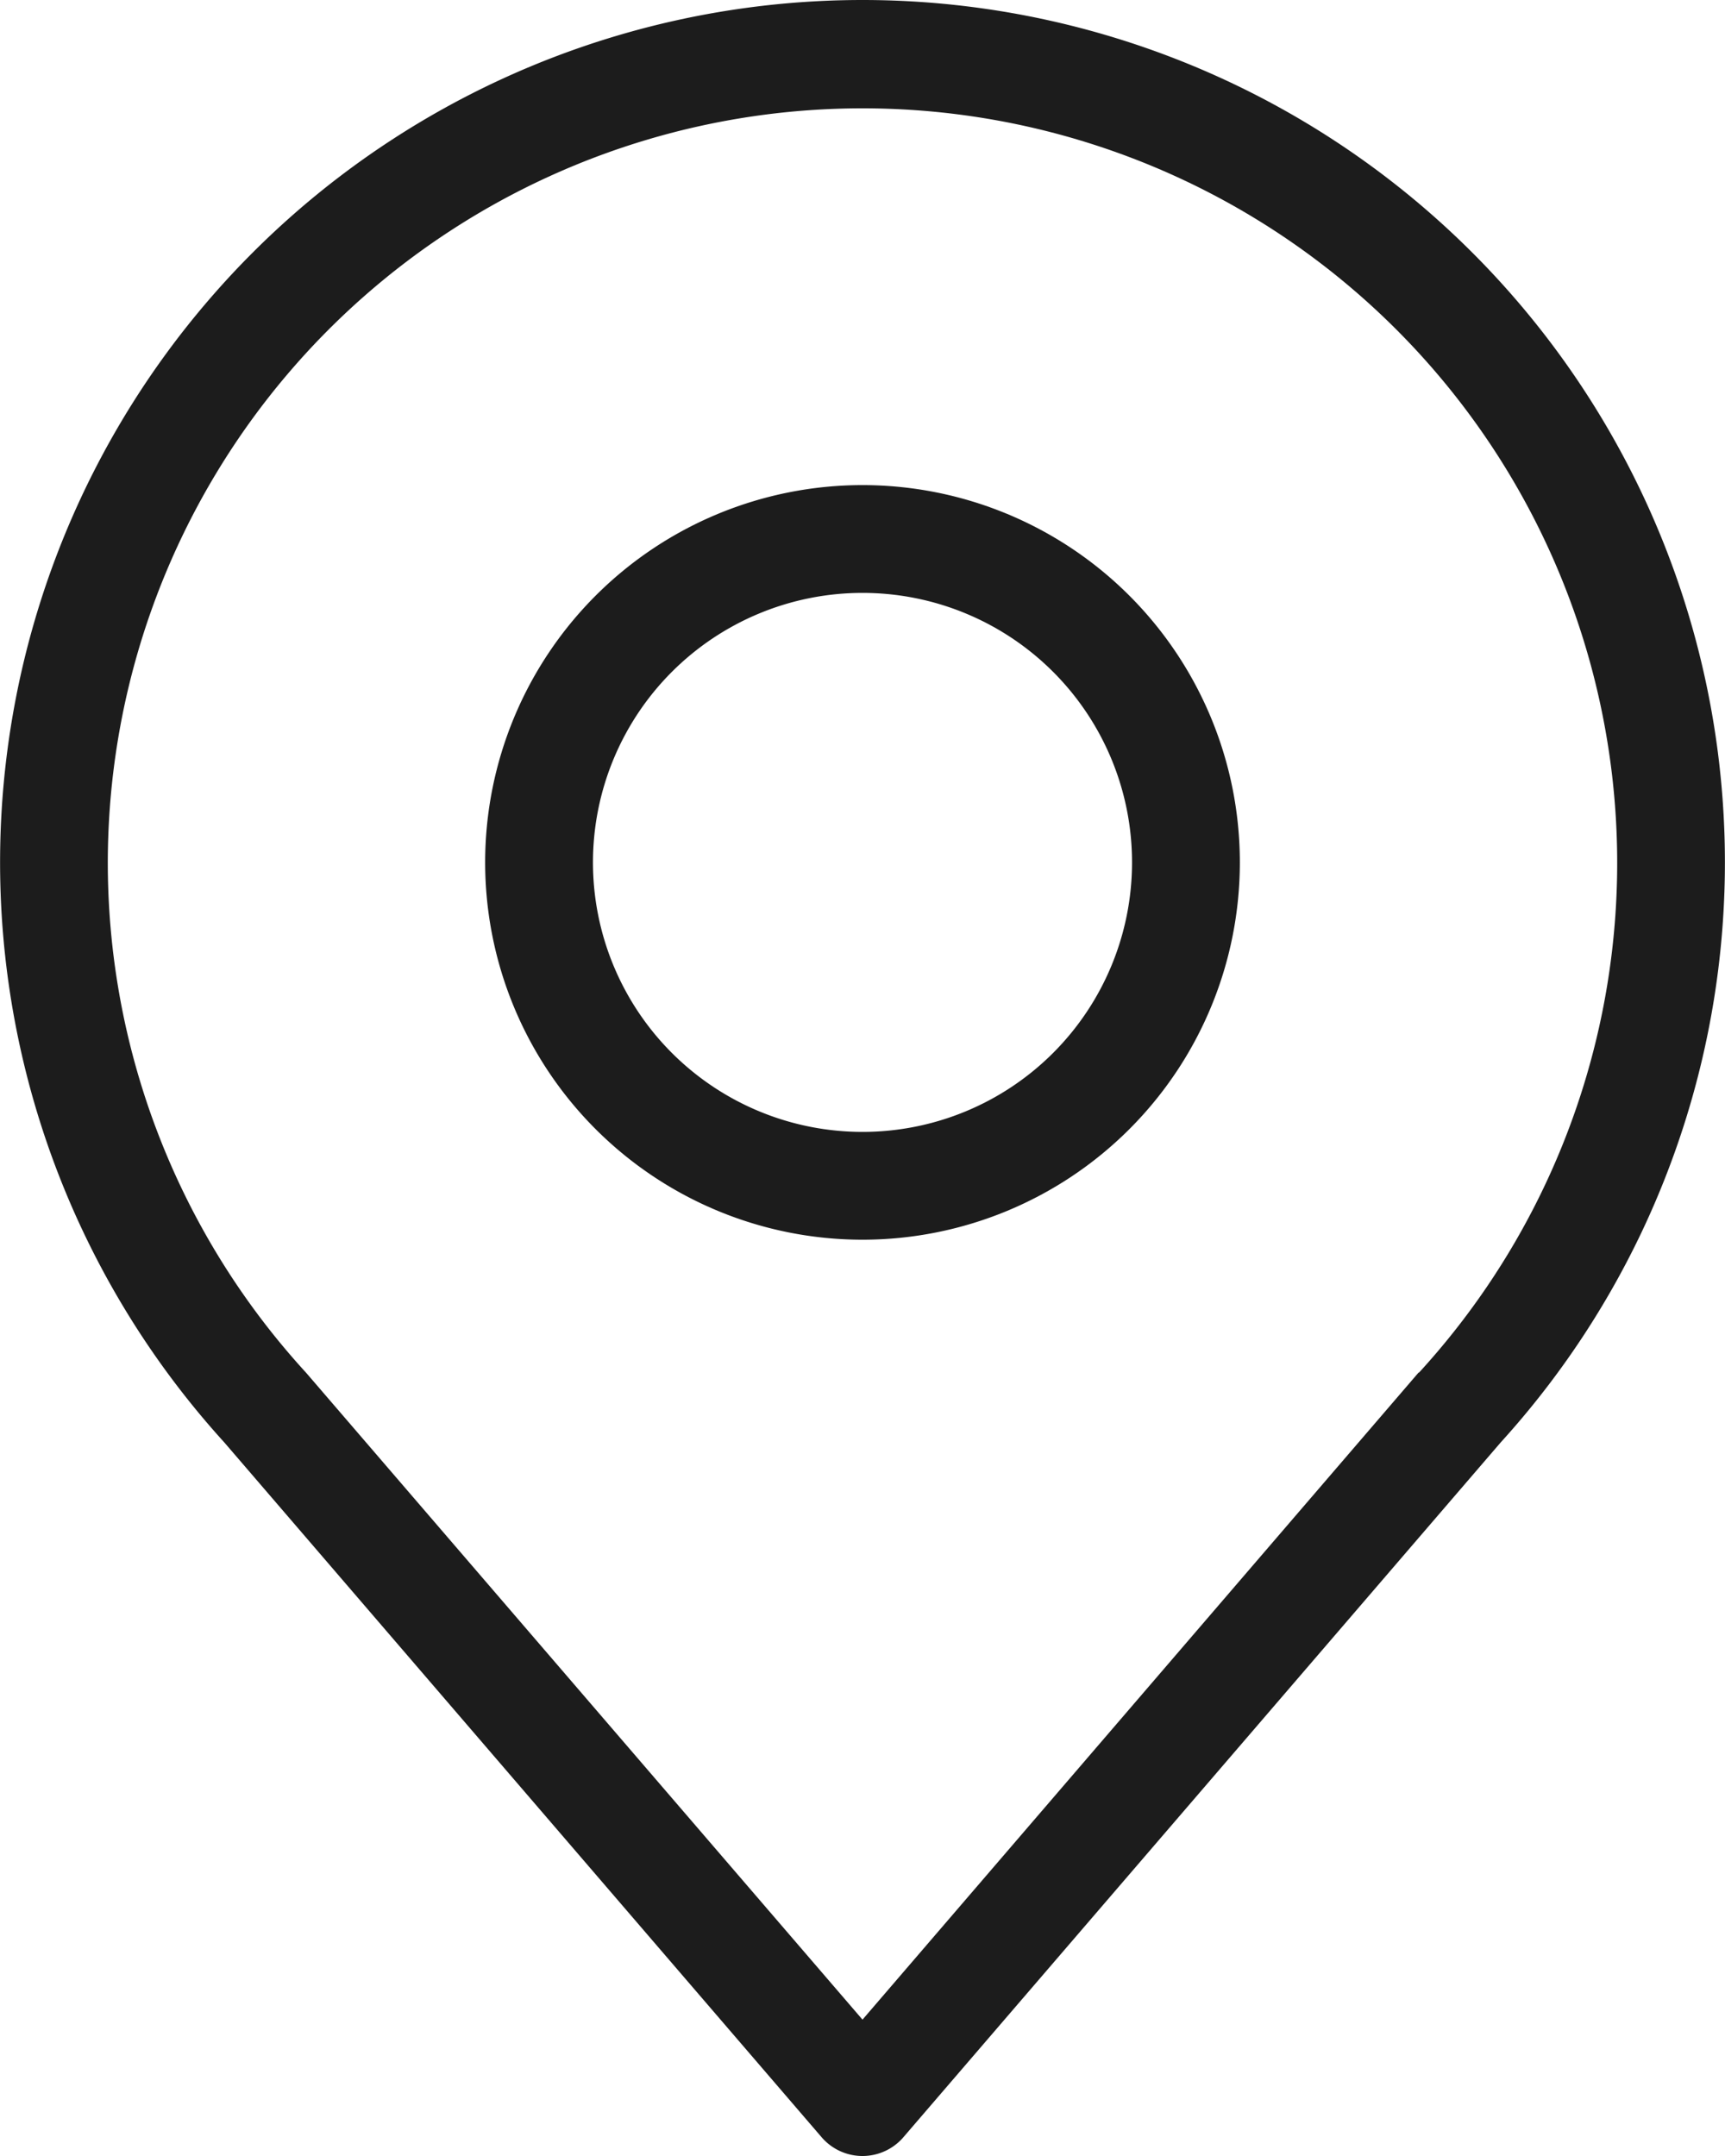
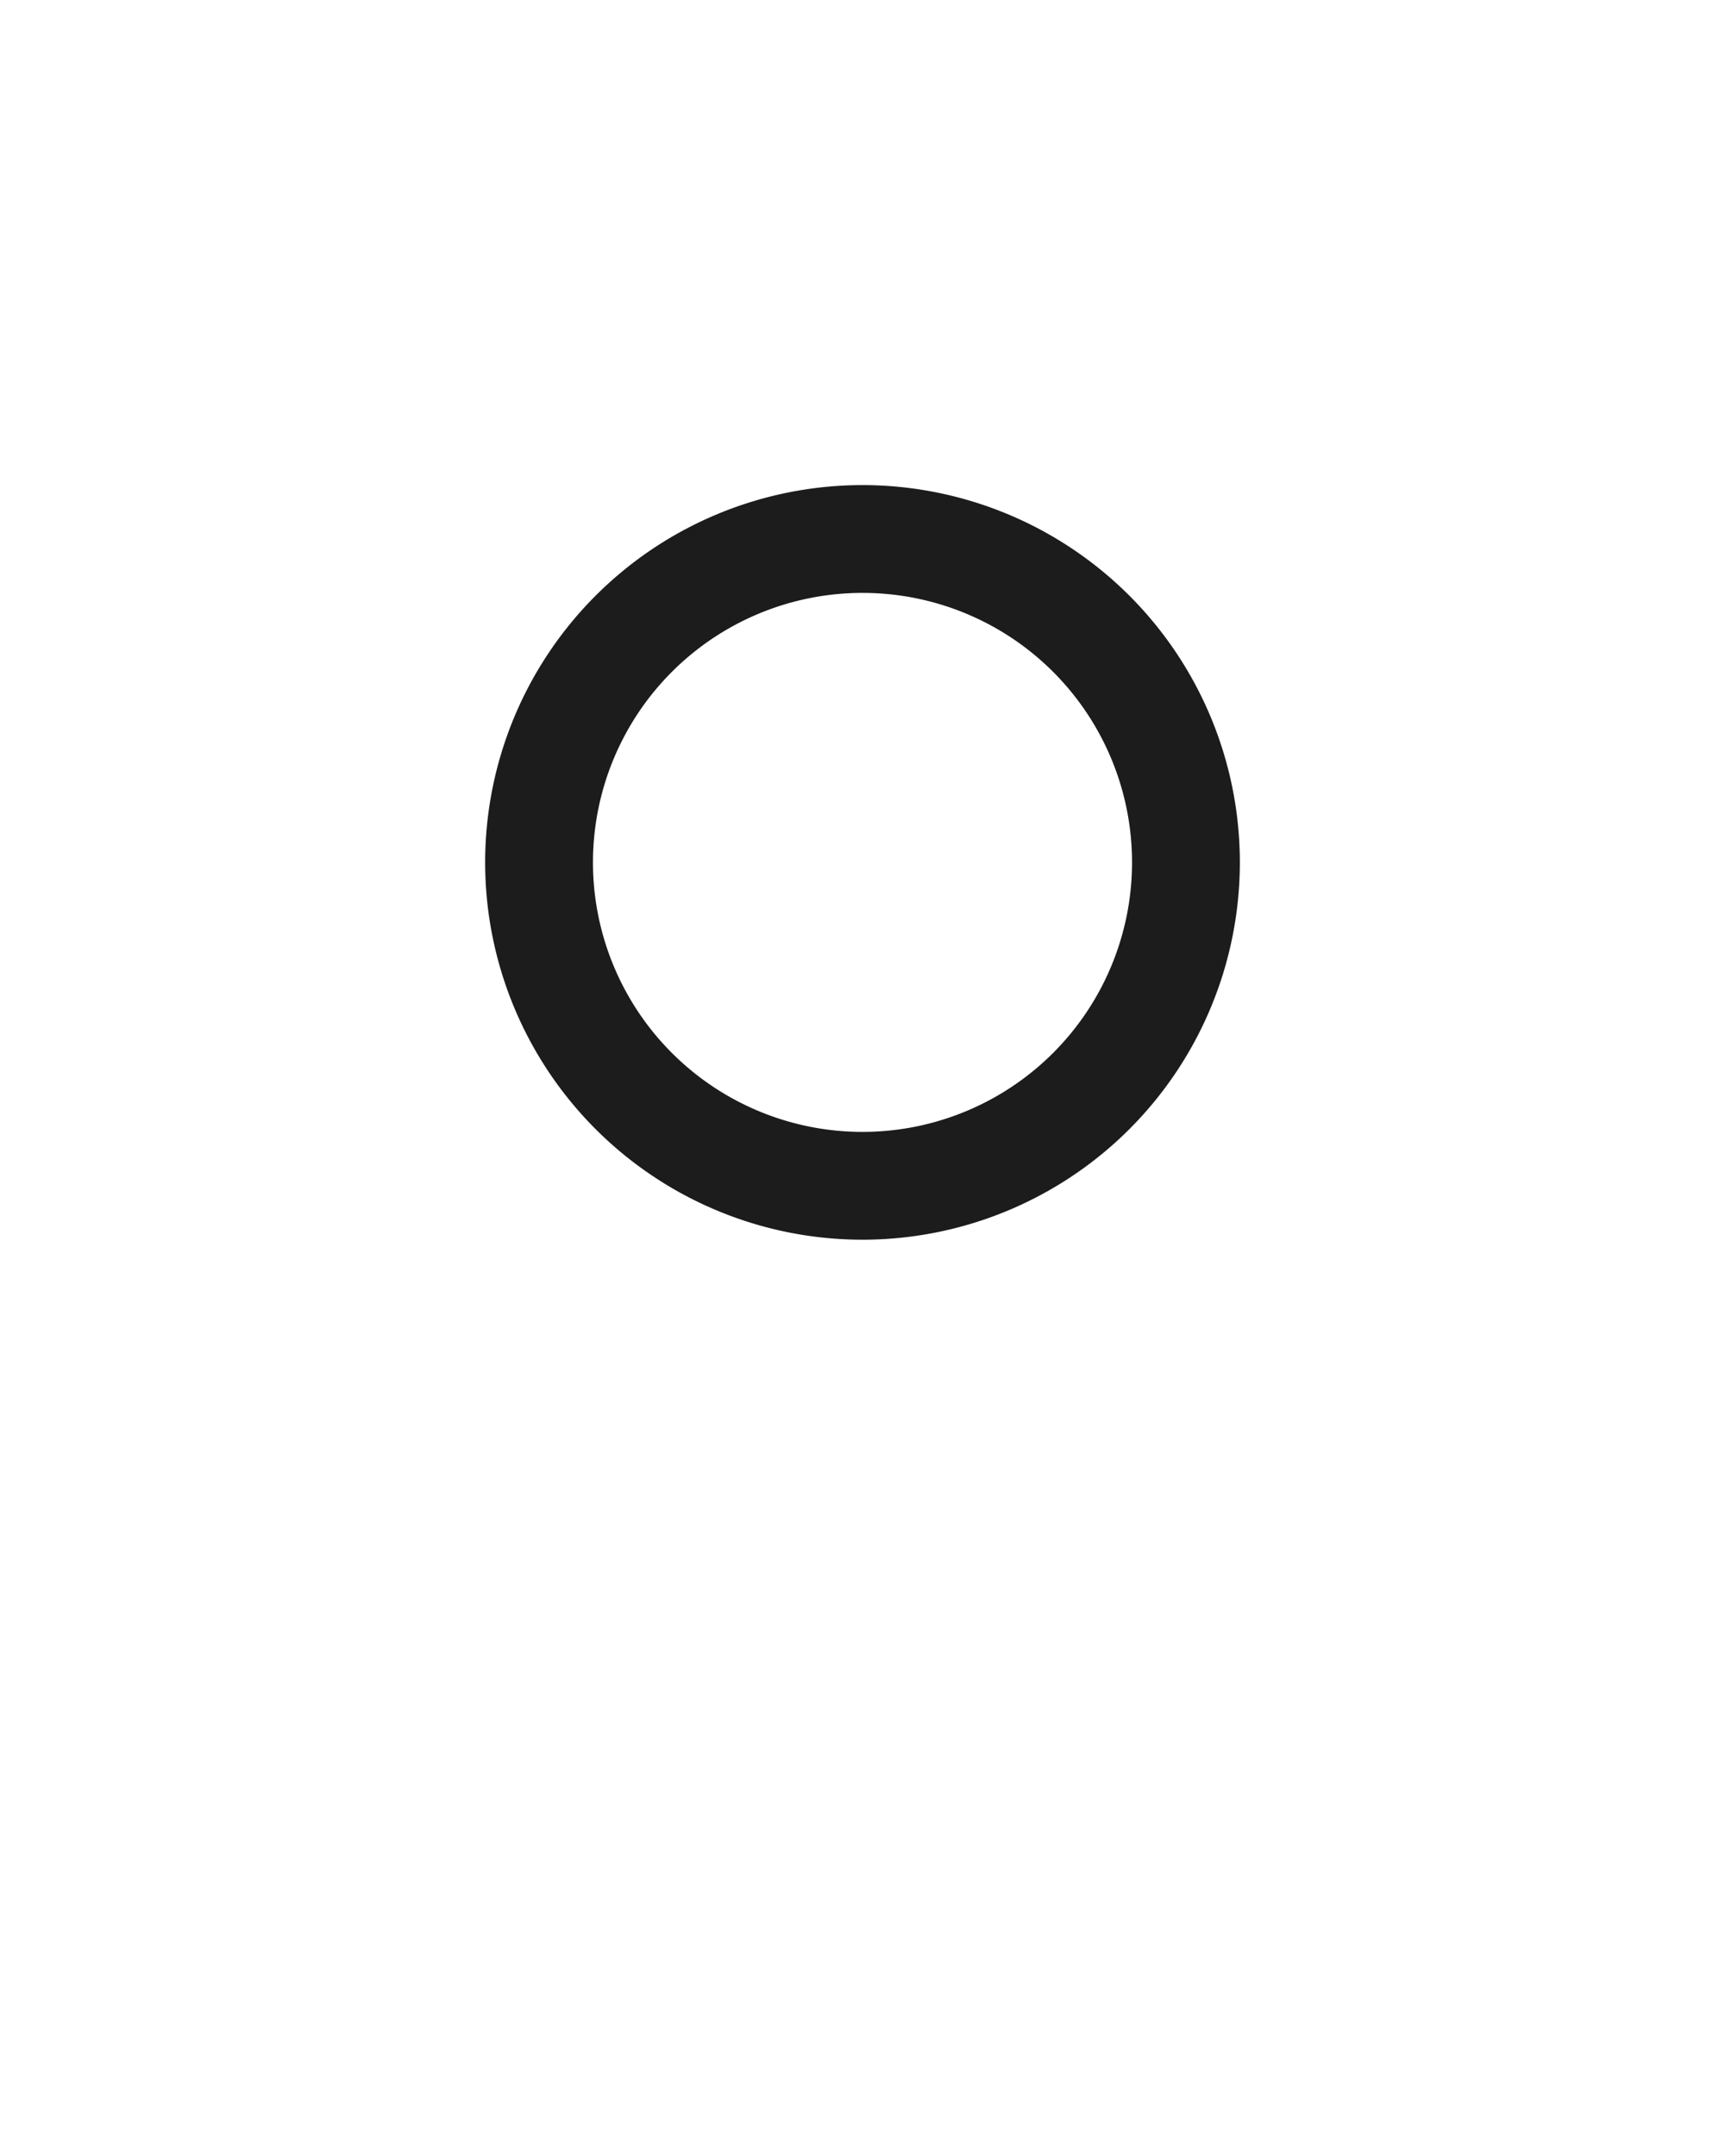
<svg xmlns="http://www.w3.org/2000/svg" width="80" height="100" viewBox="0 0 80 100">
  <g>
-     <path d="M40,0A40,40,0,0,0,10.4,66.9L38.1,99.125a2.5,2.5,0,0,0,3.525.275,2.381,2.381,0,0,0,.275-.275L69.6,66.9A40,40,0,0,0,40,0ZM65.8,63.65,40,93.675l-25.8-30a35,35,0,1,1,51.6,0Z" fill="#1c1c1c" />
-     <path d="M40,22.5A17.5,17.5,0,1,0,57.5,40,17.5,17.5,0,0,0,40,22.5Zm0,30A12.5,12.5,0,1,1,52.5,40,12.5,12.5,0,0,1,40,52.5Z" fill="#1c1c1c" />
+     <path d="M40,22.5A17.5,17.5,0,1,0,57.5,40,17.5,17.5,0,0,0,40,22.5m0,30A12.5,12.5,0,1,1,52.5,40,12.5,12.5,0,0,1,40,52.5Z" fill="#1c1c1c" />
  </g>
</svg>